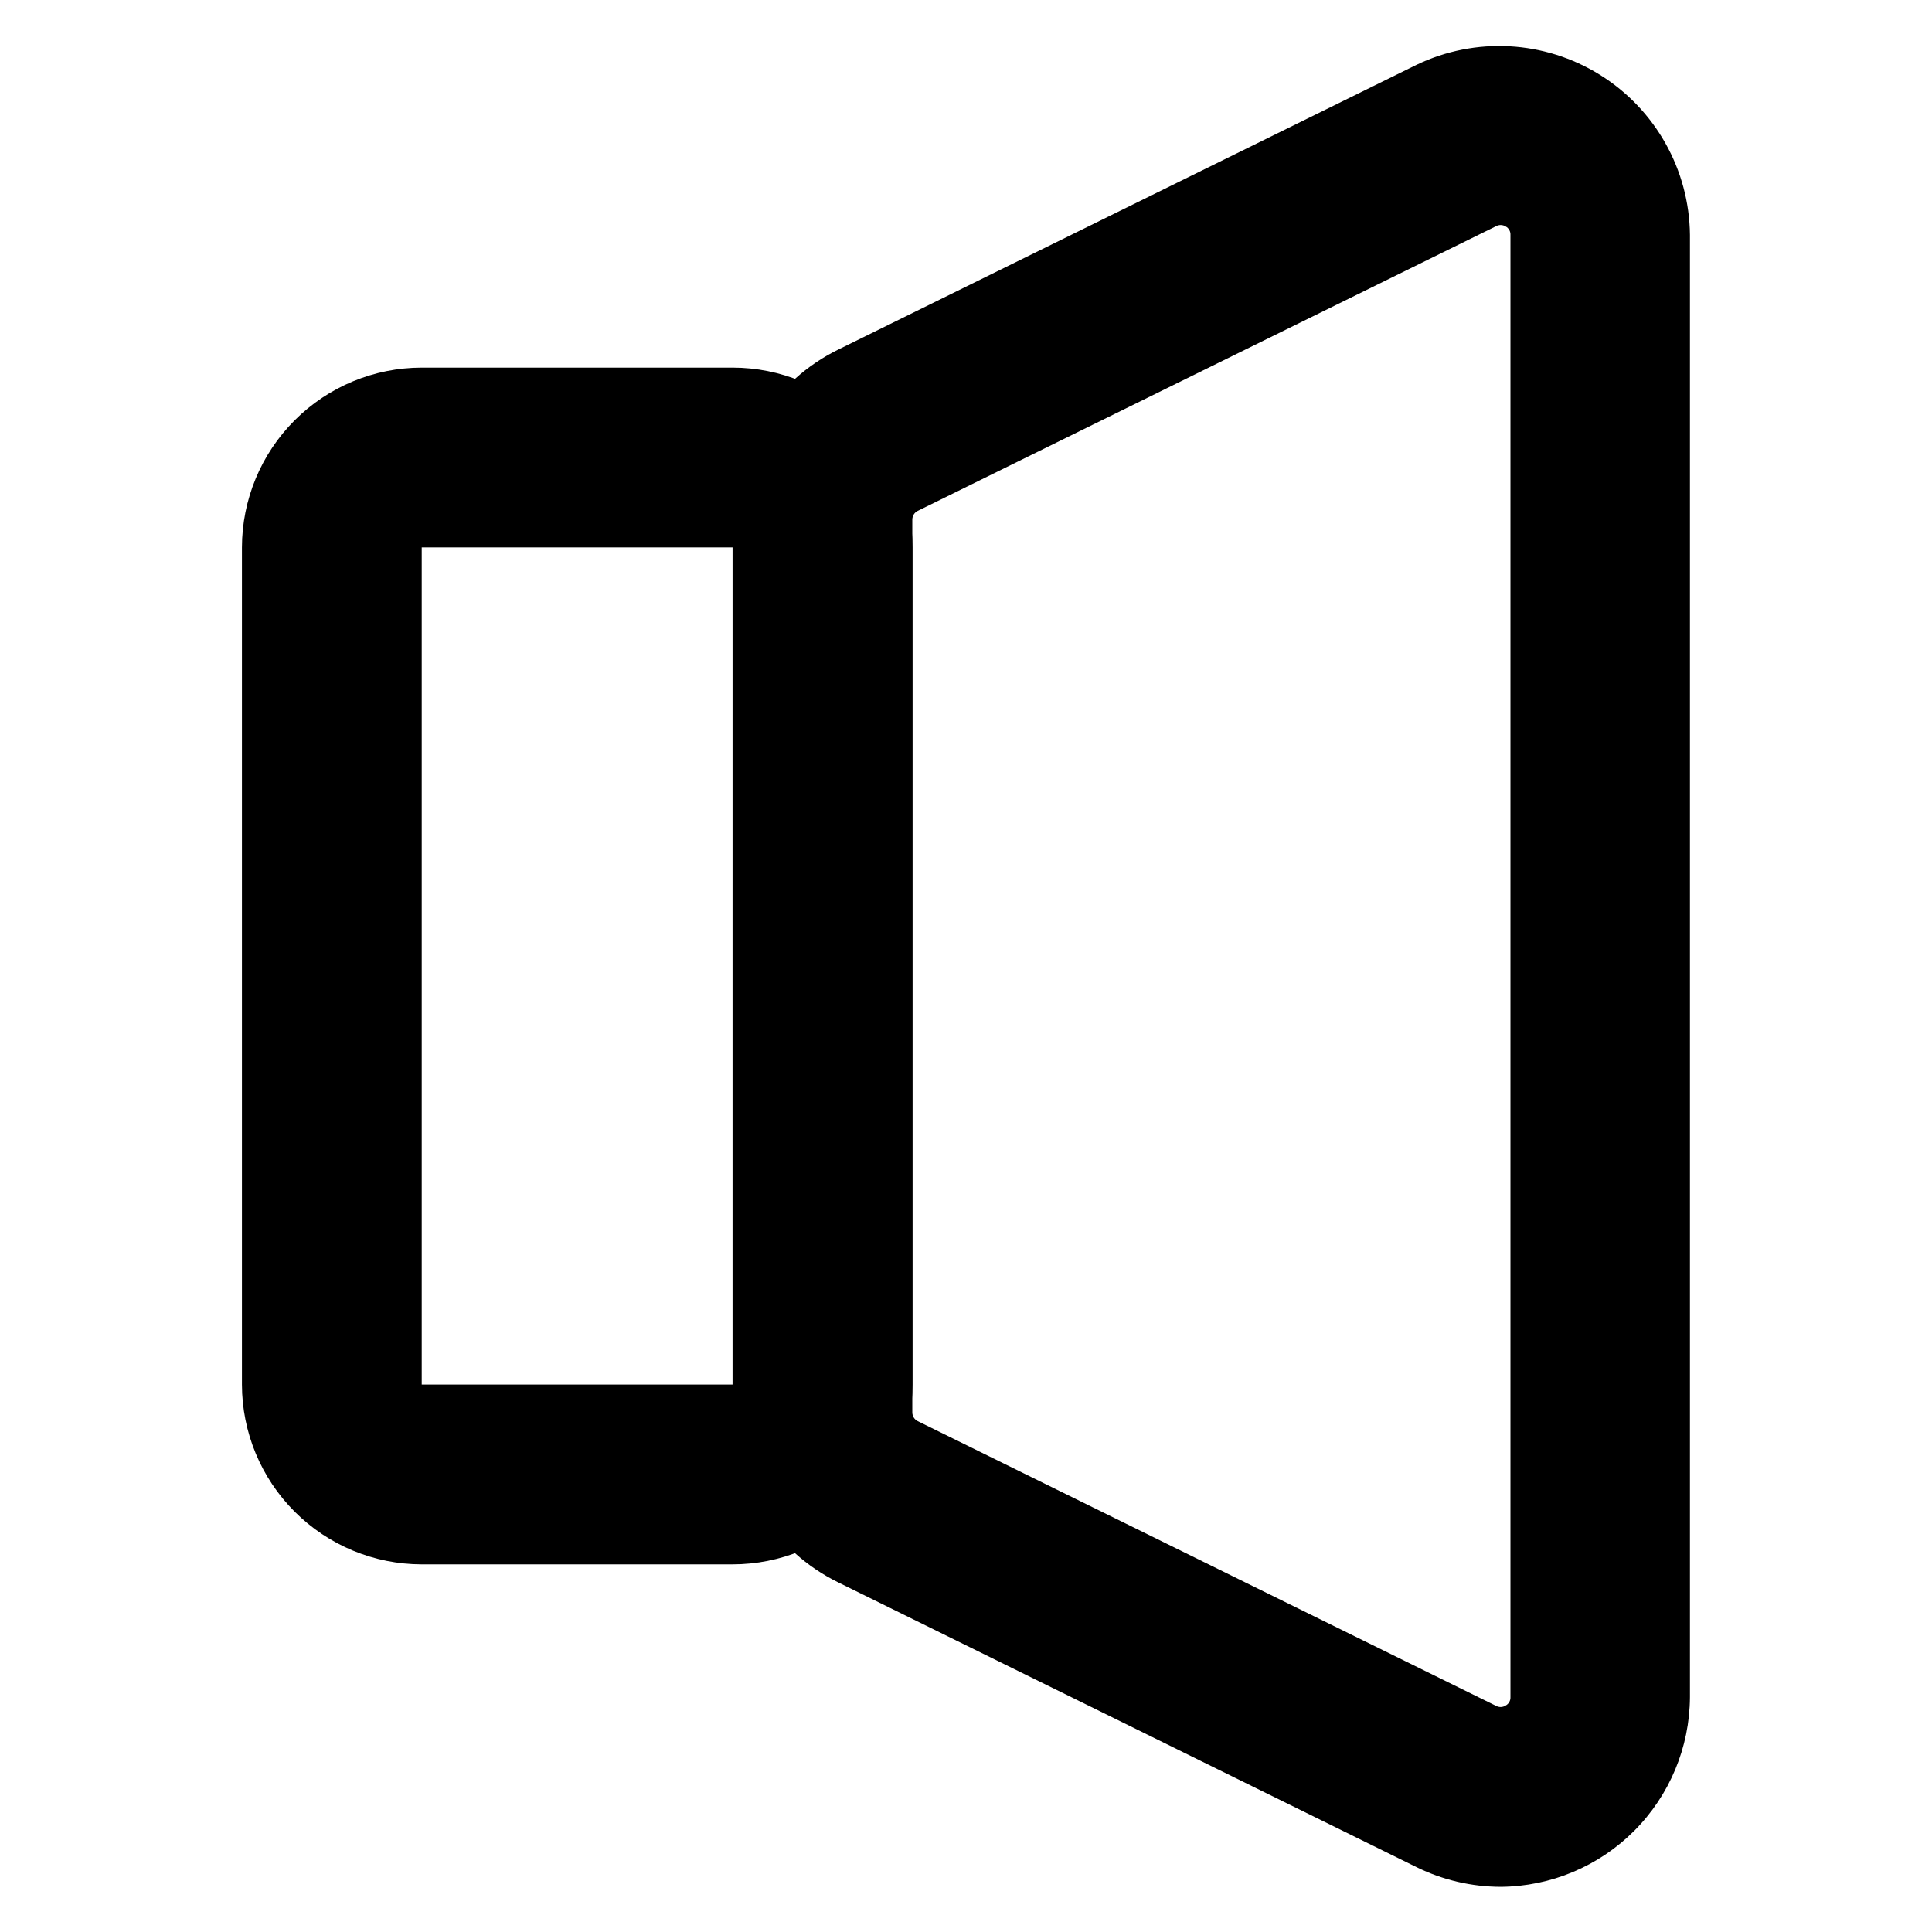
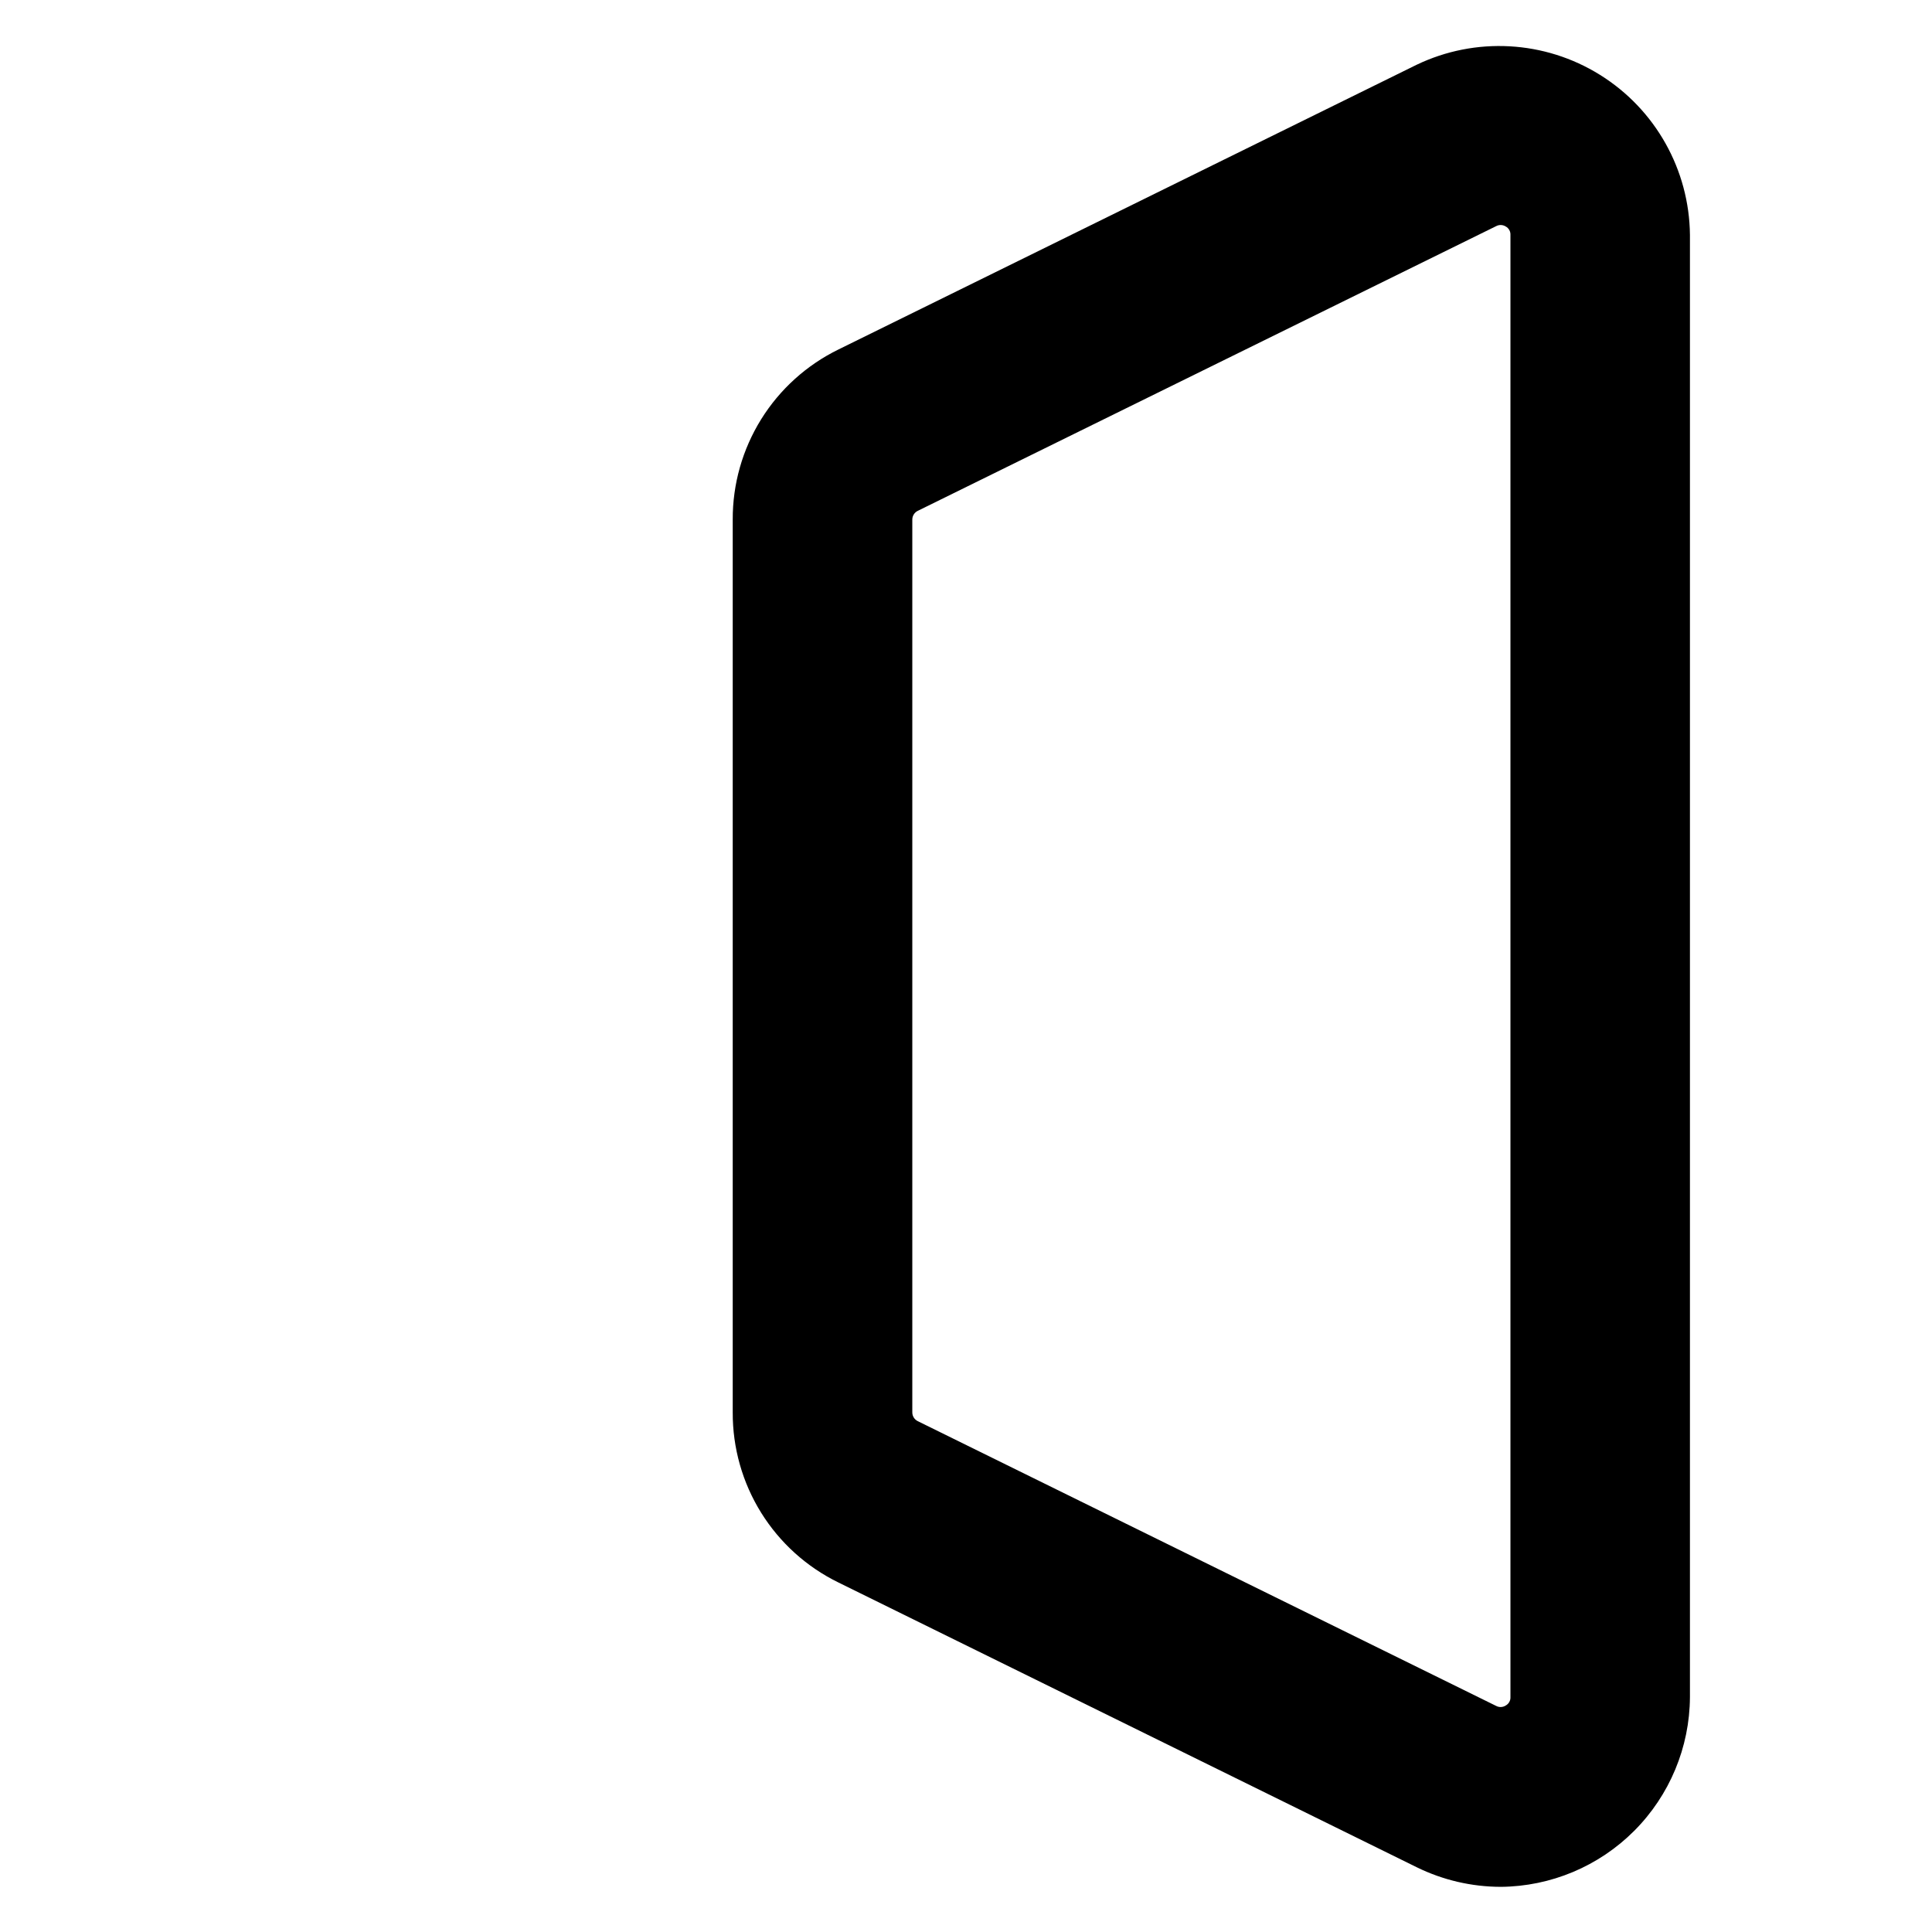
<svg xmlns="http://www.w3.org/2000/svg" fill="#000000" width="800px" height="800px" version="1.1" viewBox="144 144 512 512">
  <g>
-     <path d="m338.12 558.57h-82.359c-12.629-0.016-24.742-5.039-33.672-13.969-8.934-8.934-13.957-21.043-13.969-33.676v-221.86c0.012-12.633 5.035-24.742 13.969-33.676 8.93-8.93 21.043-13.953 33.672-13.965h82.359c12.641-0.004 24.77 5.012 33.715 13.945 8.945 8.934 13.977 21.051 13.988 33.695v221.86c-0.012 12.645-5.043 24.766-13.988 33.699-8.945 8.934-21.074 13.949-33.715 13.945zm-82.359-269.51v221.86h82.371l0.004-221.86z" />
    <path d="m541.7 644.03c-7.707-0.016-15.312-1.785-22.23-5.18l-153.25-75.461c-8.441-4.117-15.551-10.531-20.512-18.508-4.961-7.977-7.57-17.191-7.527-26.582v-236.6c-0.039-9.395 2.574-18.605 7.531-26.582 4.961-7.973 12.07-14.391 20.508-18.512l153.21-75.445c15.586-7.469 33.91-6.461 48.582 2.676 14.676 9.137 23.664 25.133 23.84 42.418v387.51c-0.074 13.285-5.379 26.012-14.762 35.418-9.383 9.41-22.094 14.746-35.383 14.852zm-1.195-47.941c0.809 0.43 1.785 0.379 2.551-0.125 0.793-0.441 1.27-1.297 1.227-2.203v-387.52c0.043-0.91-0.434-1.766-1.227-2.207-0.77-0.492-1.746-0.535-2.551-0.109l-153.27 75.445c-0.895 0.43-1.465 1.336-1.465 2.332v236.6c0 0.992 0.57 1.898 1.465 2.328z" />
  </g>
</svg>